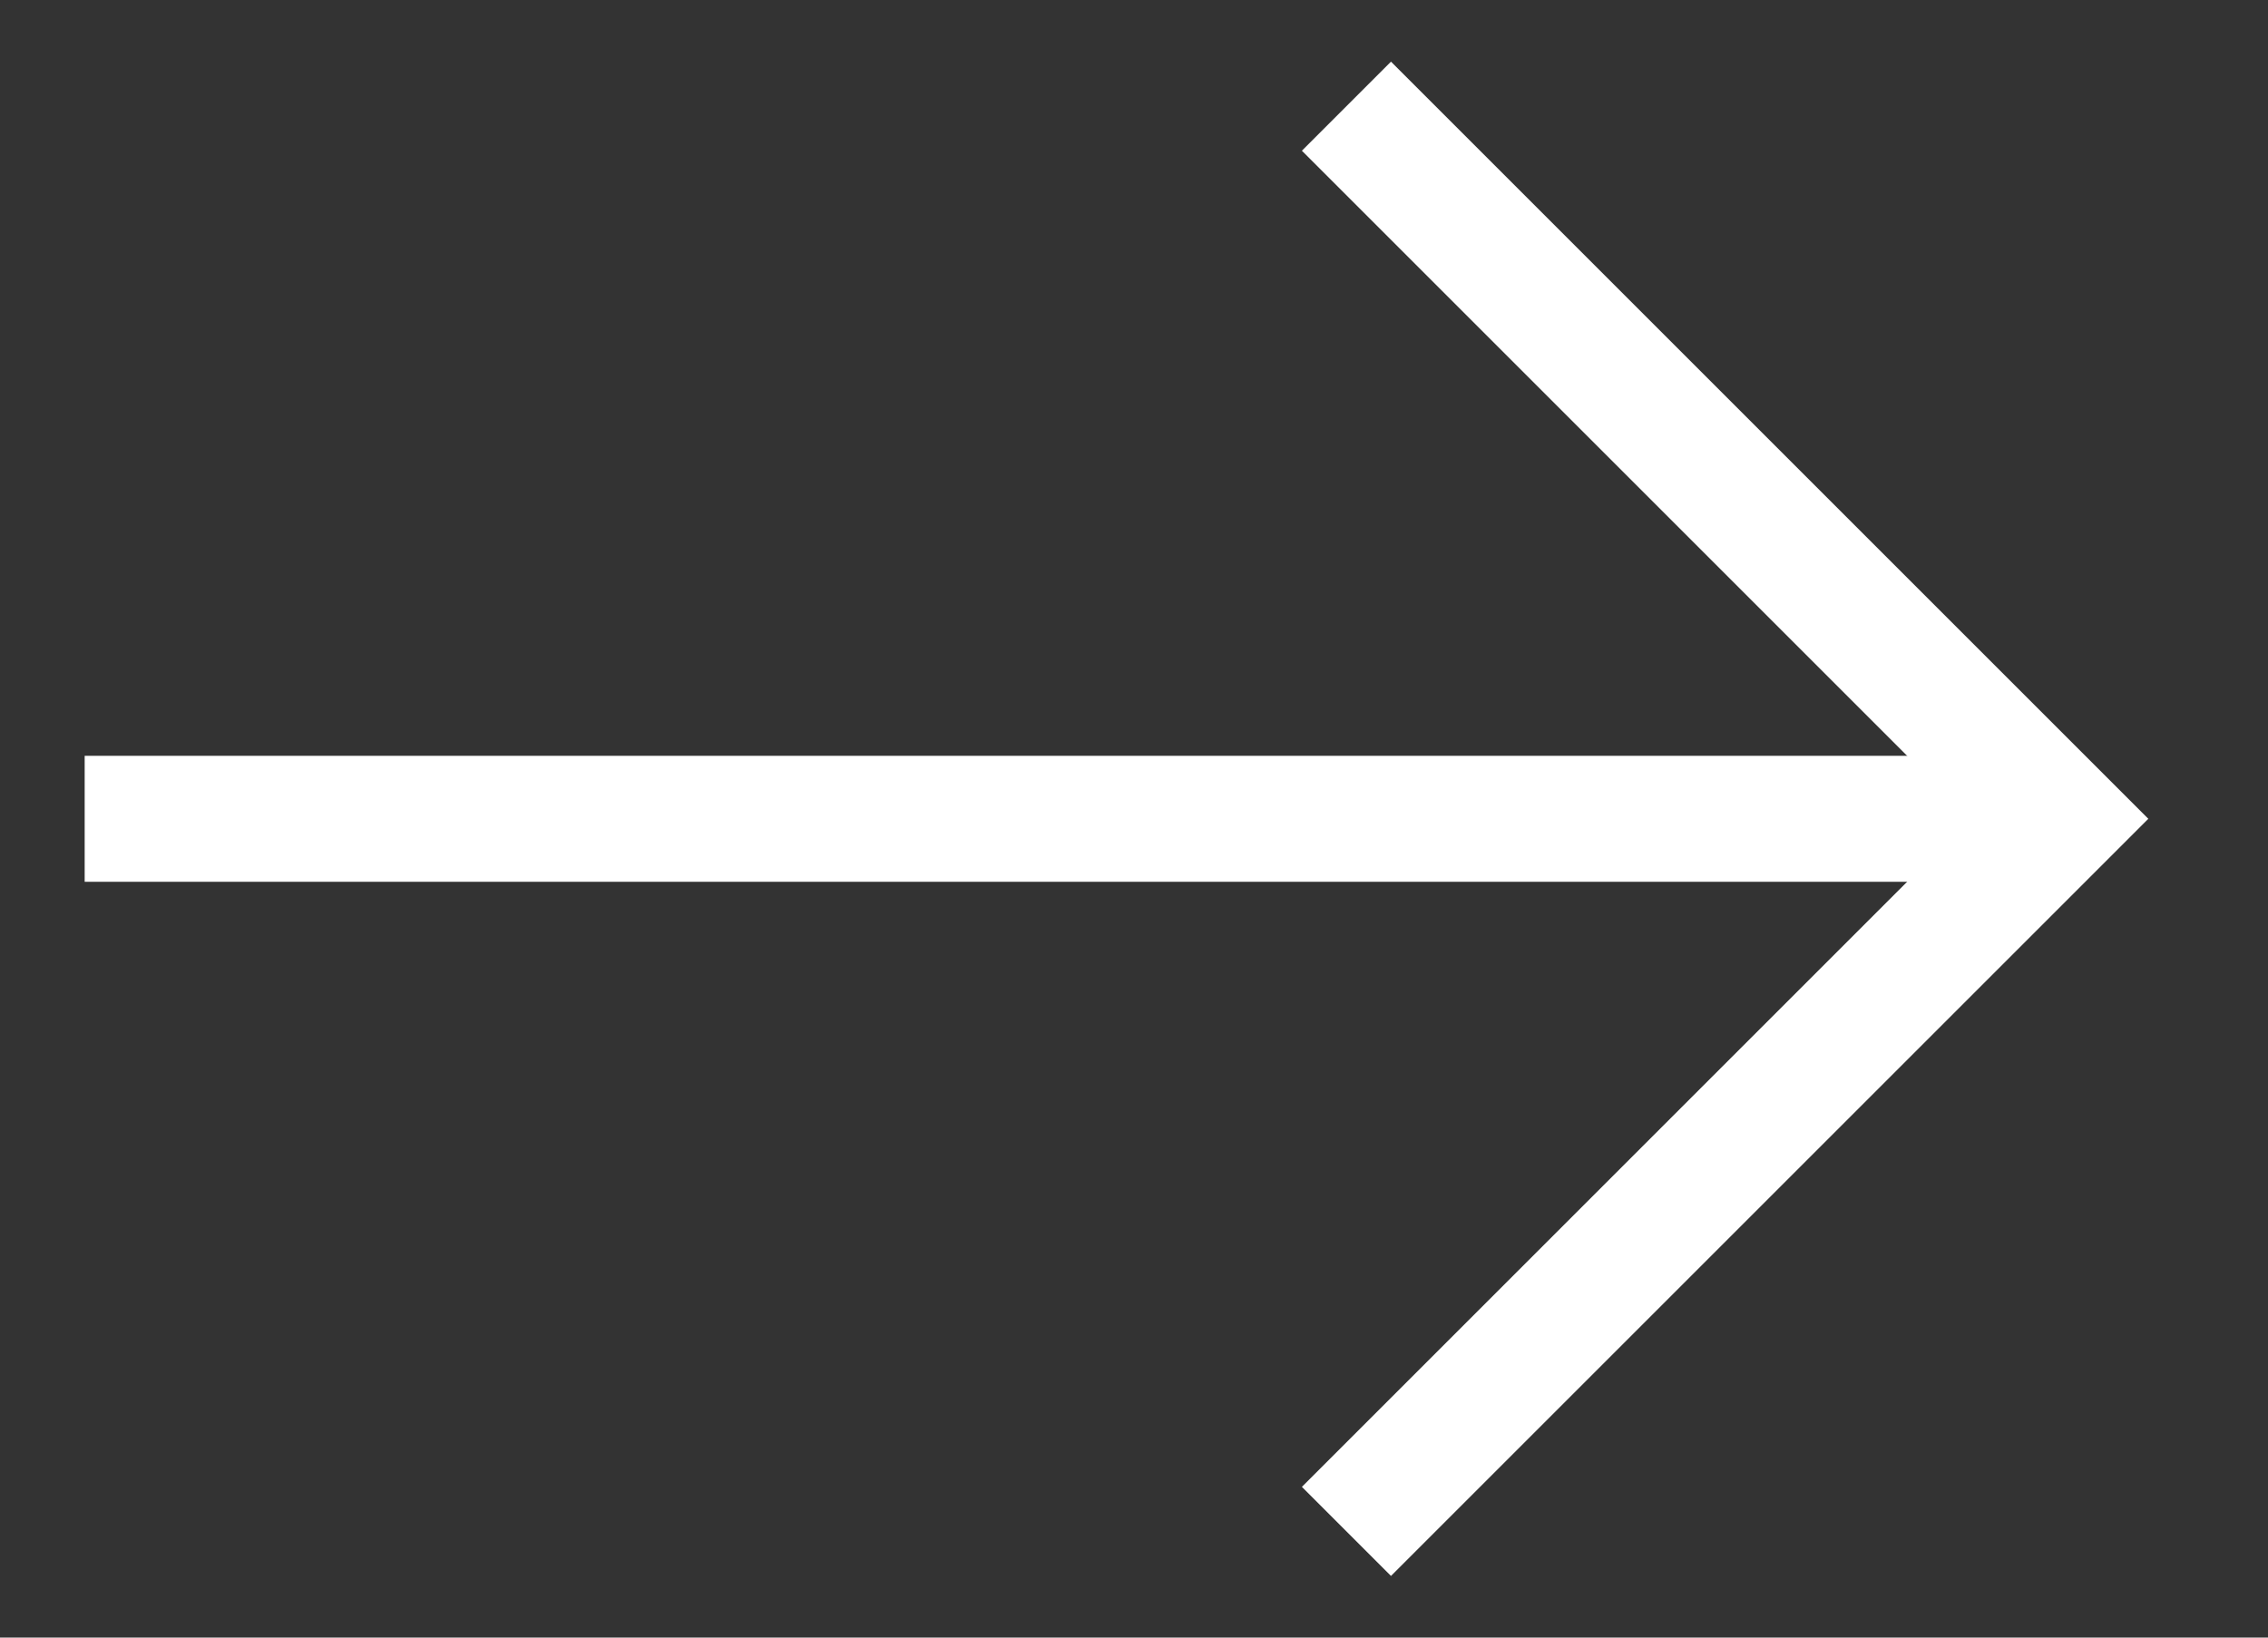
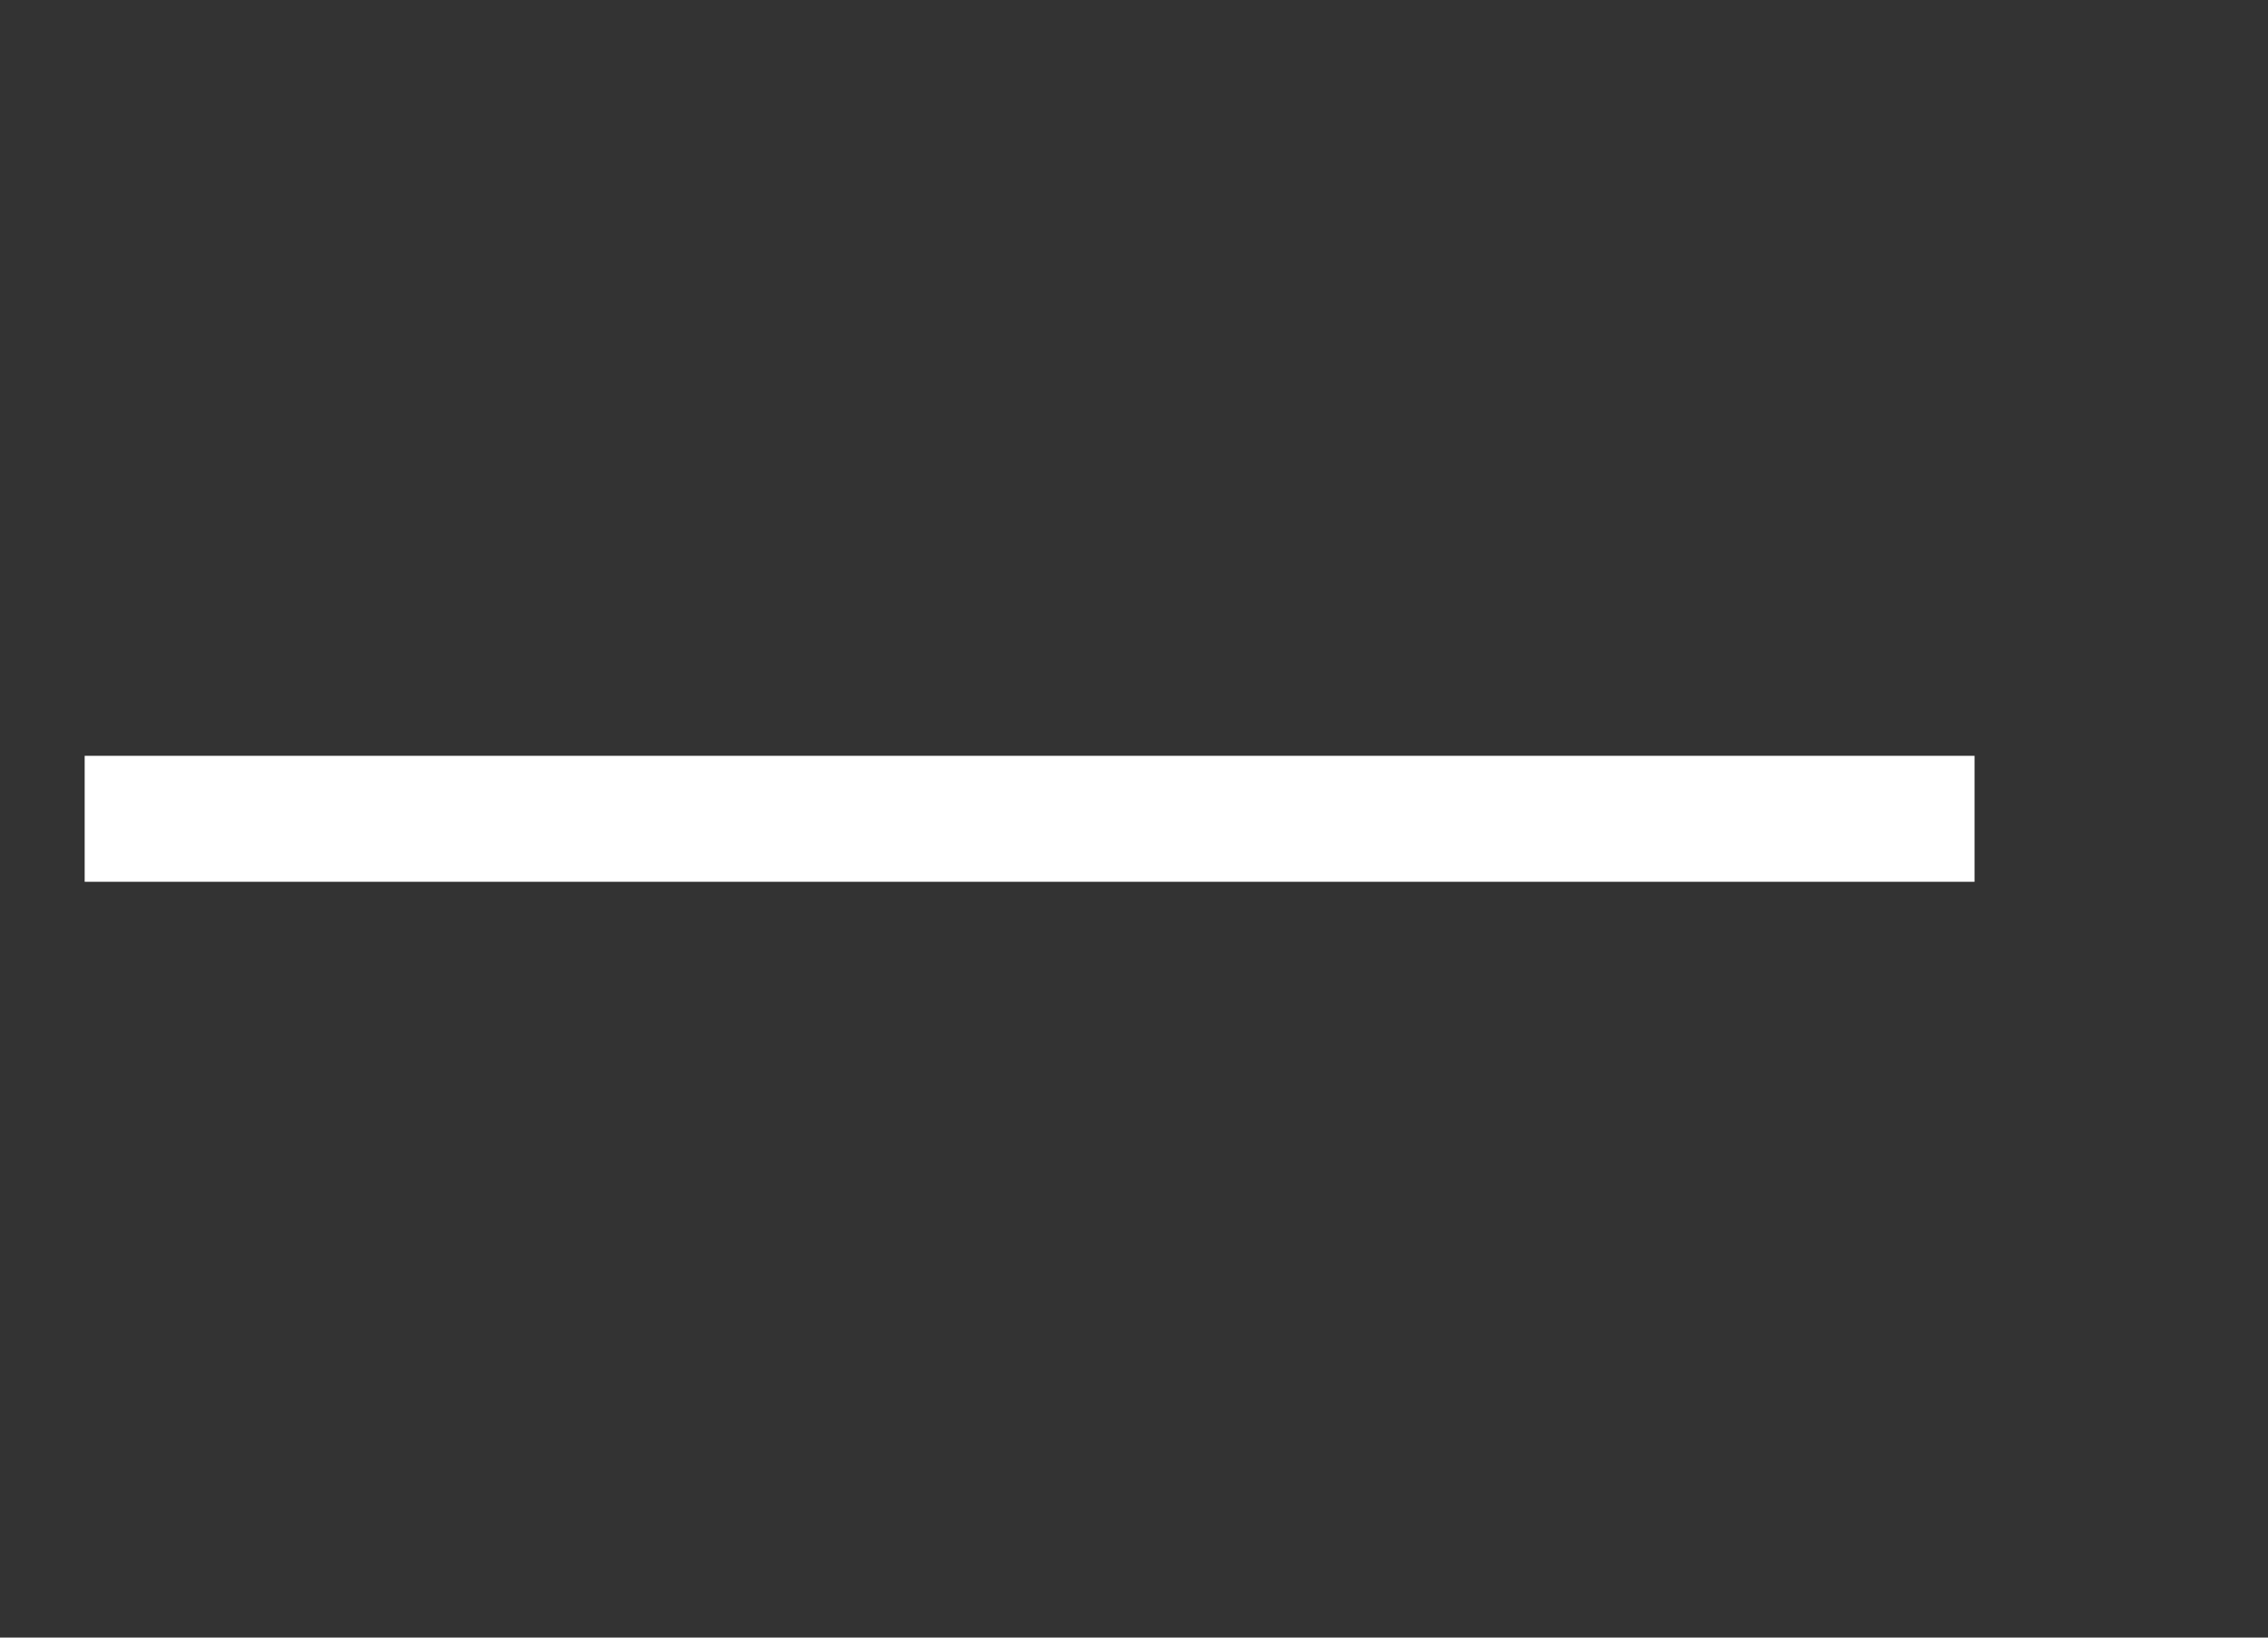
<svg xmlns="http://www.w3.org/2000/svg" viewBox="0 0 18 13" fill="none">
  <rect x="0" y="0" width="18" height="13" fill="#333333" stroke="none" />
-   <path d="M10.686 0.843L16.343 6.5L10.686 12.157" stroke="white" />
  <path d="M15.671 6.5H0.672" stroke="white" />
</svg>